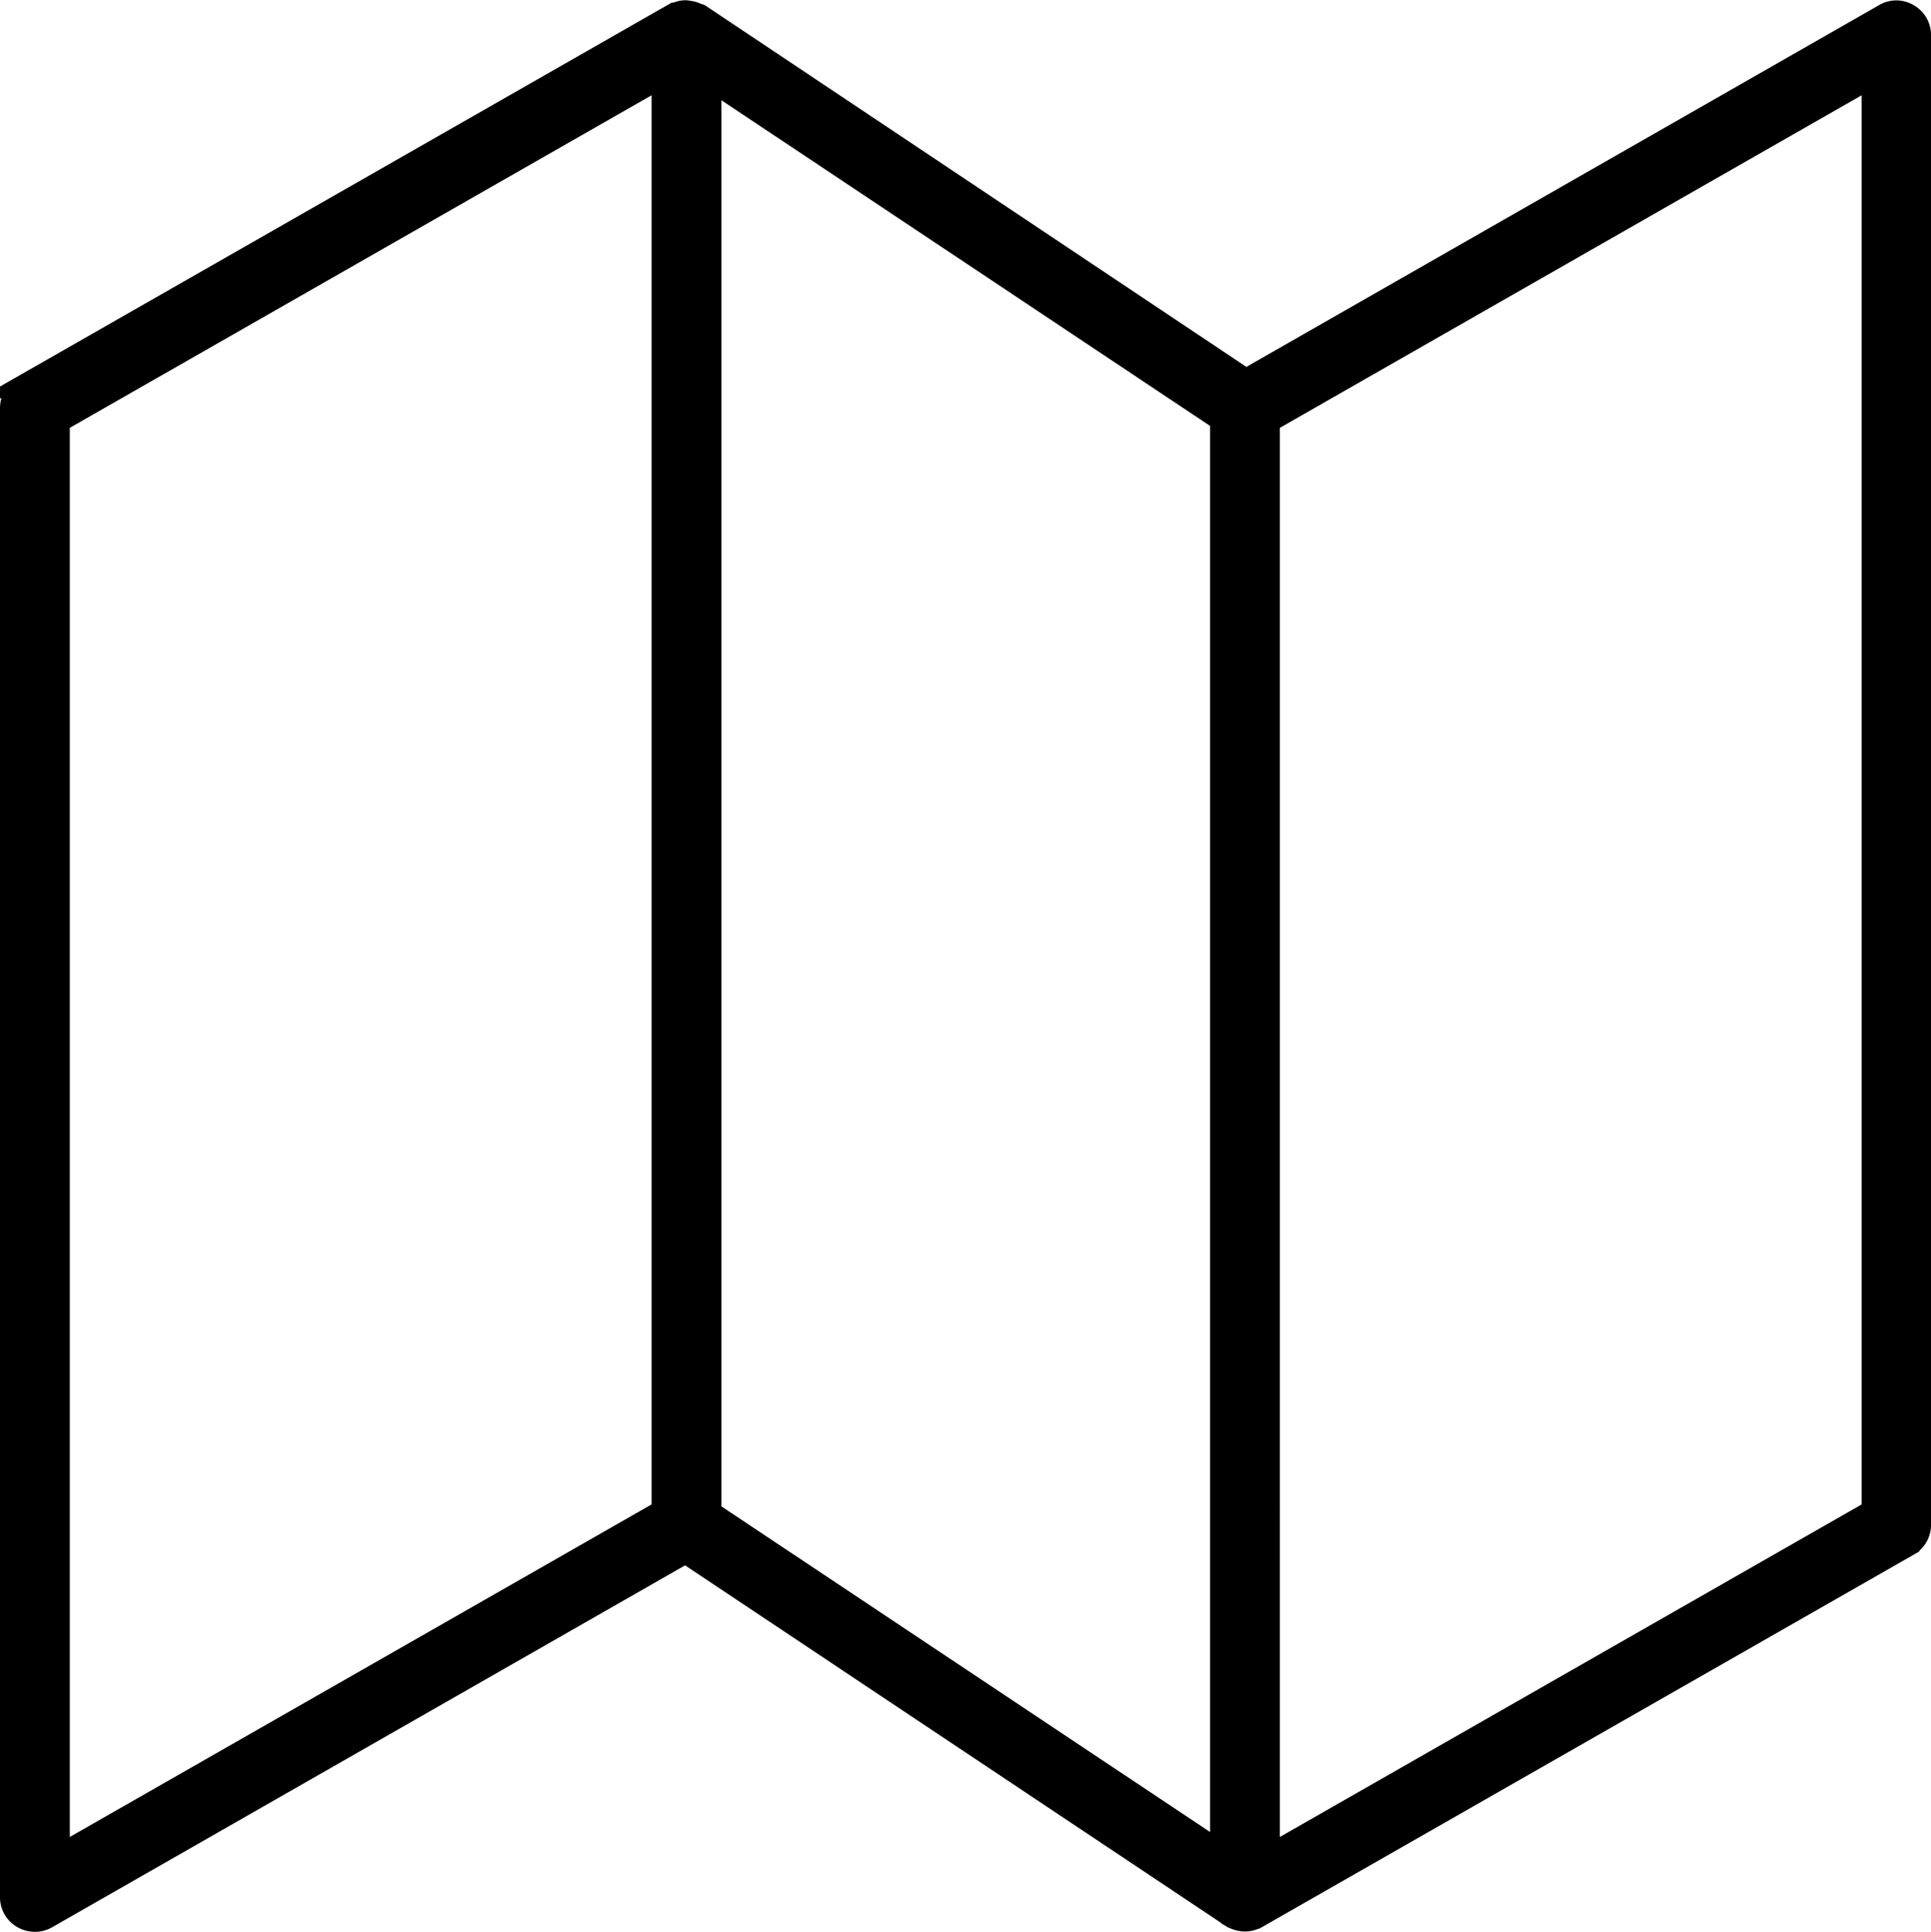
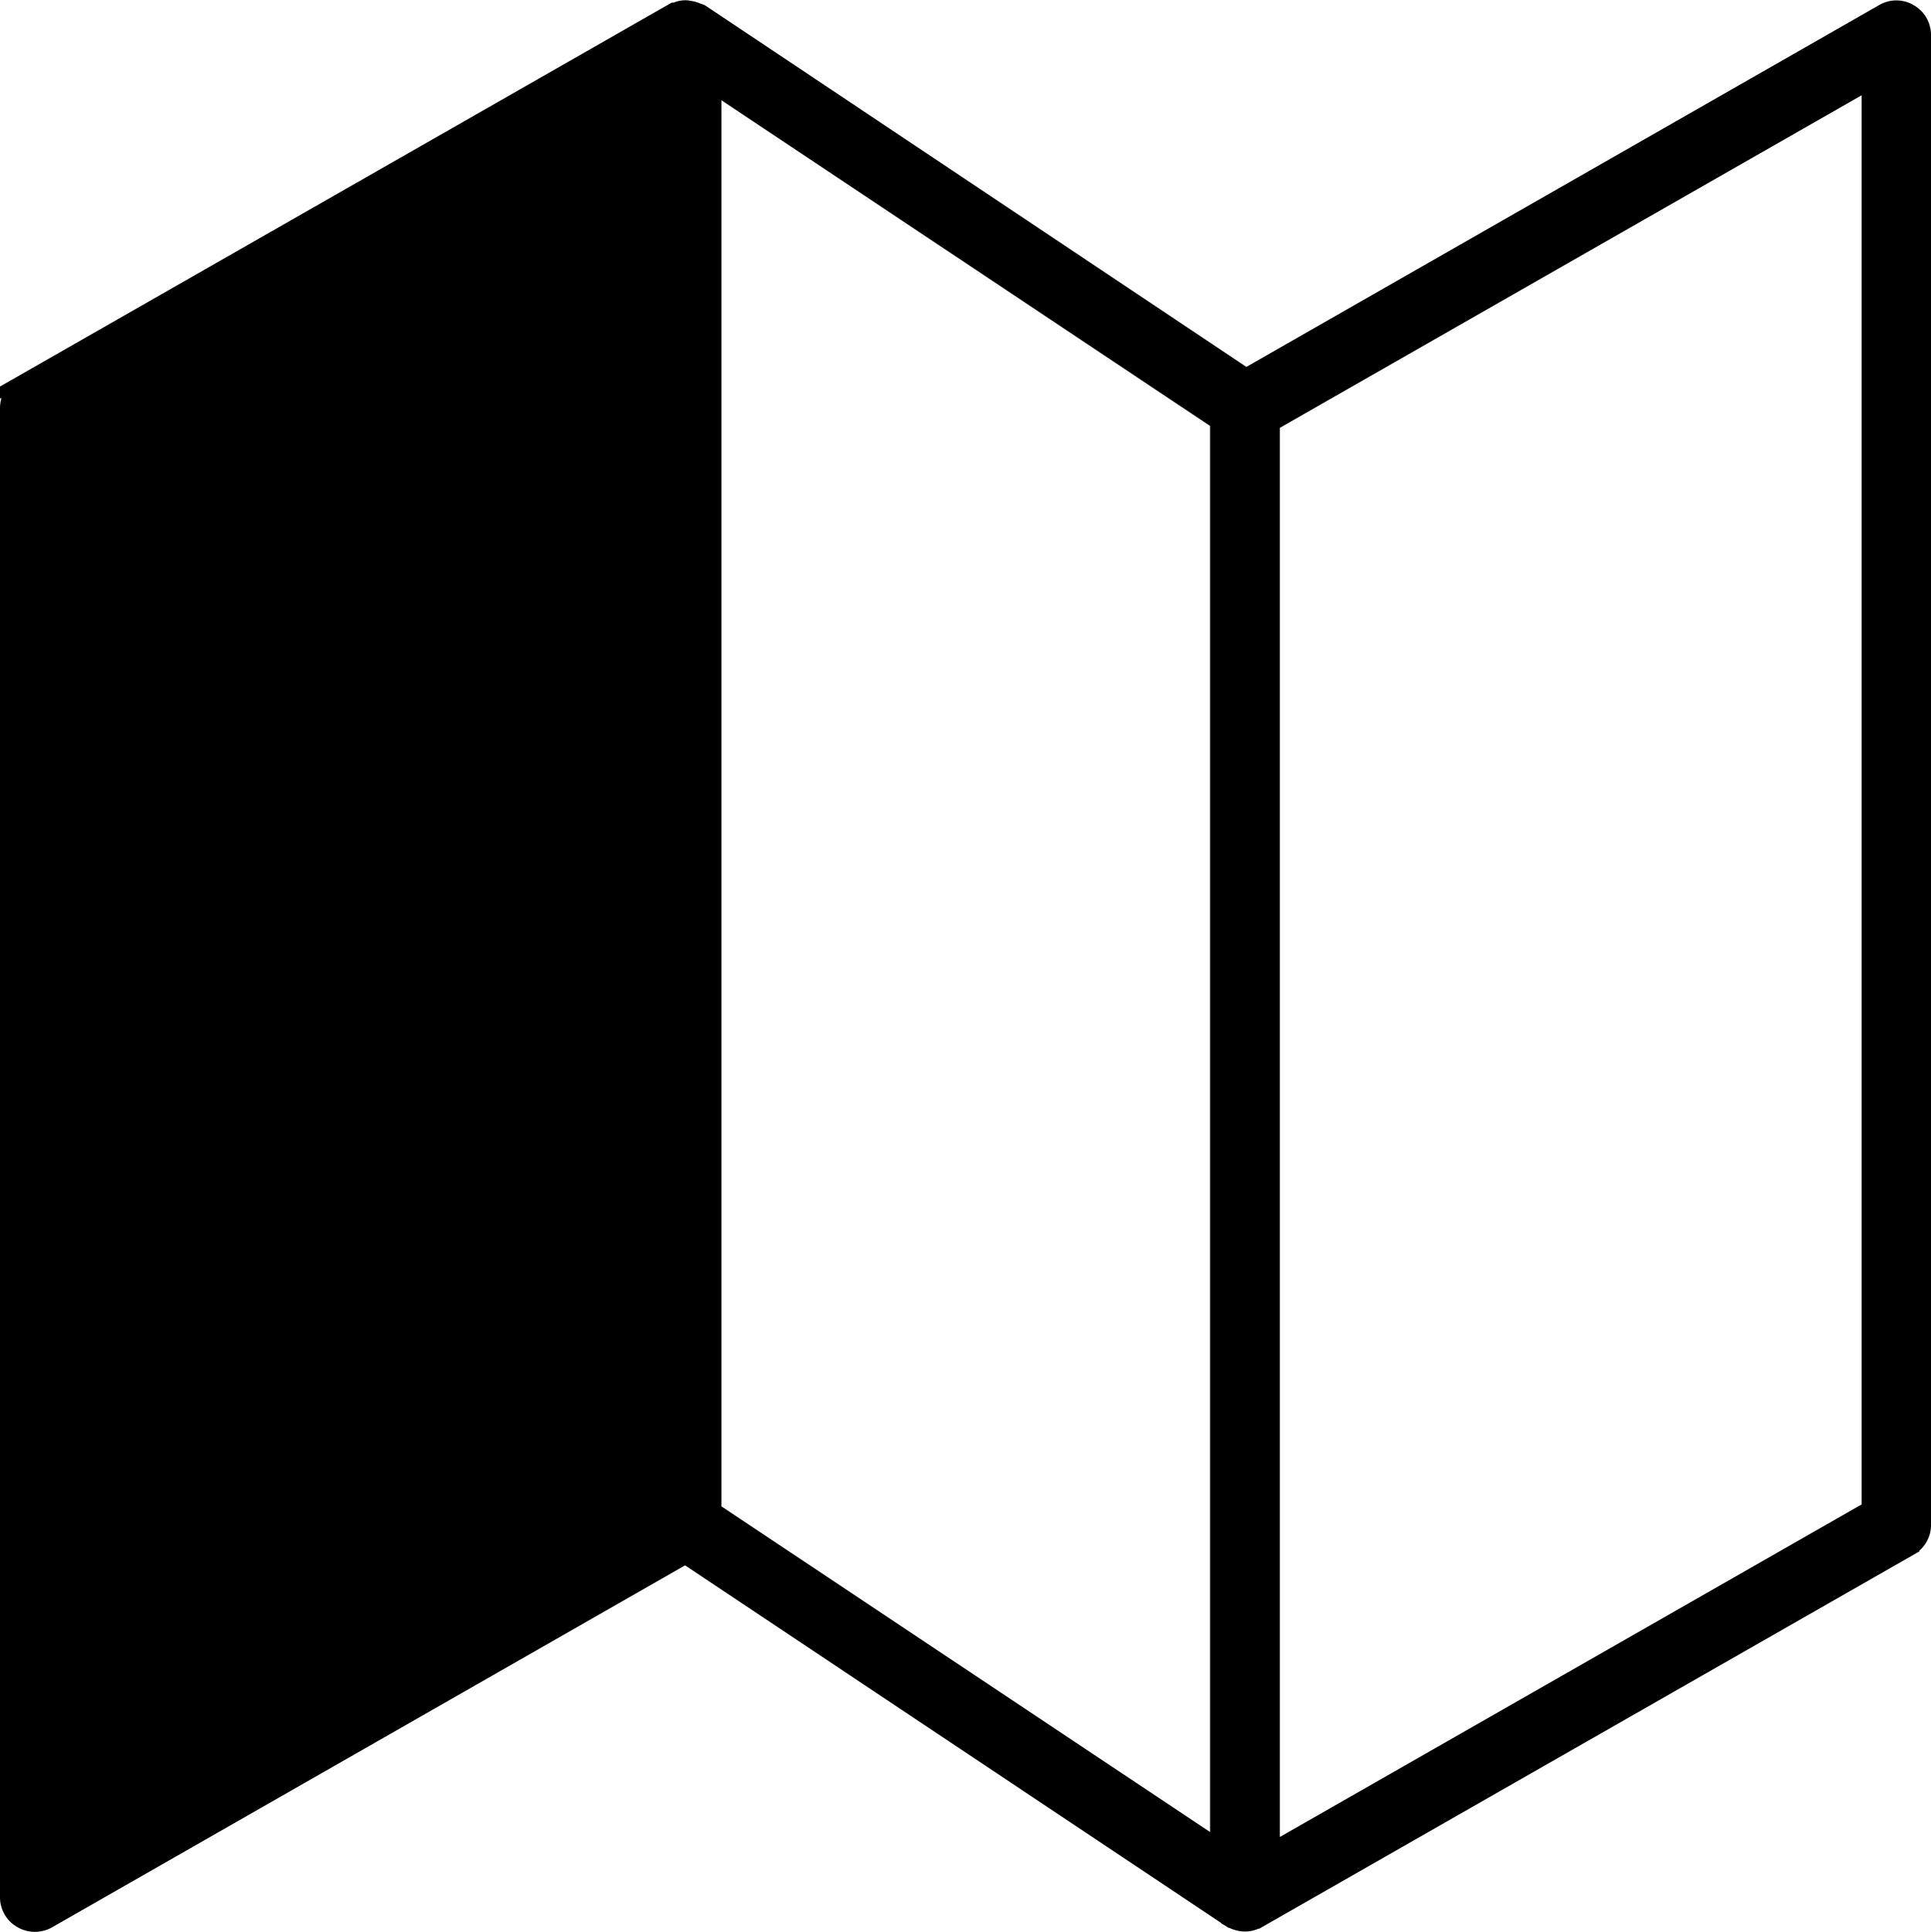
<svg xmlns="http://www.w3.org/2000/svg" width="41.49" height="41.512" viewBox="0 0 41.49 41.512">
  <g id="noun-maps-3351266" transform="translate(-3.25 -3.244)">
-     <path id="Tracciato_24028" data-name="Tracciato 24028" d="M43.75,3.57,30.02,11.42,18.28,3.58a.06.06,0,0,0-.04-.01.546.546,0,0,0-.18-.06c-.02,0-.05-.01-.07-.01a.406.406,0,0,0-.21.05h-.03l-14,8A.566.566,0,0,0,3.5,12V44a.484.484,0,0,0,.25.43.5.5,0,0,0,.5,0l13.73-7.85,11.74,7.83h.01a.01.01,0,0,1,.01.01.553.553,0,0,0,.25.07H30a.465.465,0,0,0,.23-.06h.01l14-8a.484.484,0,0,0,.25-.43V4a.484.484,0,0,0-.25-.43A.478.478,0,0,0,43.75,3.57ZM17.5,35.71l-13,7.43V12.29l13-7.43Zm12,7.36-11-7.33V4.93l11,7.33Zm14-7.36-13,7.43V12.29l13-7.43Z" stroke="#000" stroke-width="0.5" />
+     <path id="Tracciato_24028" data-name="Tracciato 24028" d="M43.75,3.57,30.02,11.42,18.28,3.58a.06.06,0,0,0-.04-.01.546.546,0,0,0-.18-.06c-.02,0-.05-.01-.07-.01a.406.406,0,0,0-.21.05h-.03l-14,8A.566.566,0,0,0,3.5,12V44a.484.484,0,0,0,.25.43.5.5,0,0,0,.5,0l13.73-7.85,11.74,7.83h.01a.01.01,0,0,1,.01.01.553.553,0,0,0,.25.07H30a.465.465,0,0,0,.23-.06h.01l14-8a.484.484,0,0,0,.25-.43V4a.484.484,0,0,0-.25-.43A.478.478,0,0,0,43.75,3.57ZM17.5,35.71l-13,7.43l13-7.43Zm12,7.36-11-7.33V4.93l11,7.33Zm14-7.36-13,7.43V12.29l13-7.43Z" stroke="#000" stroke-width="0.5" />
  </g>
</svg>